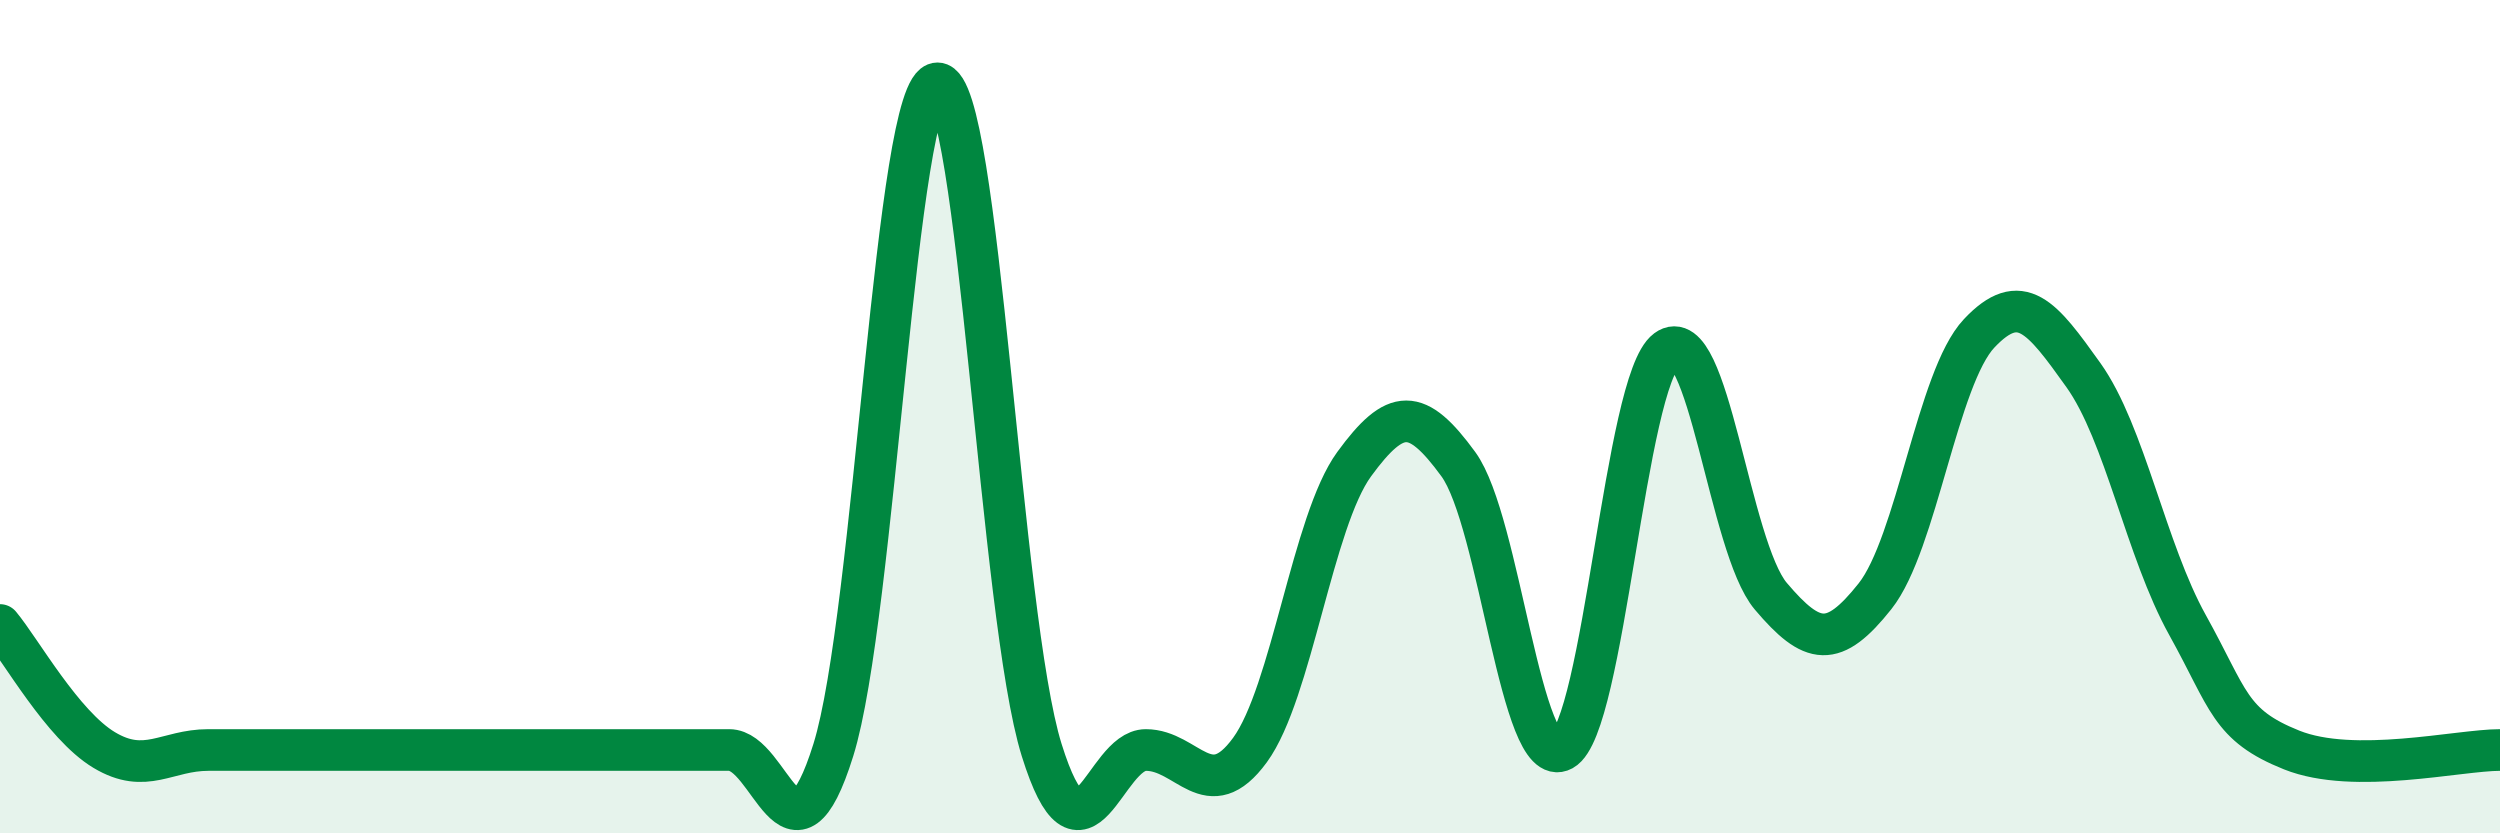
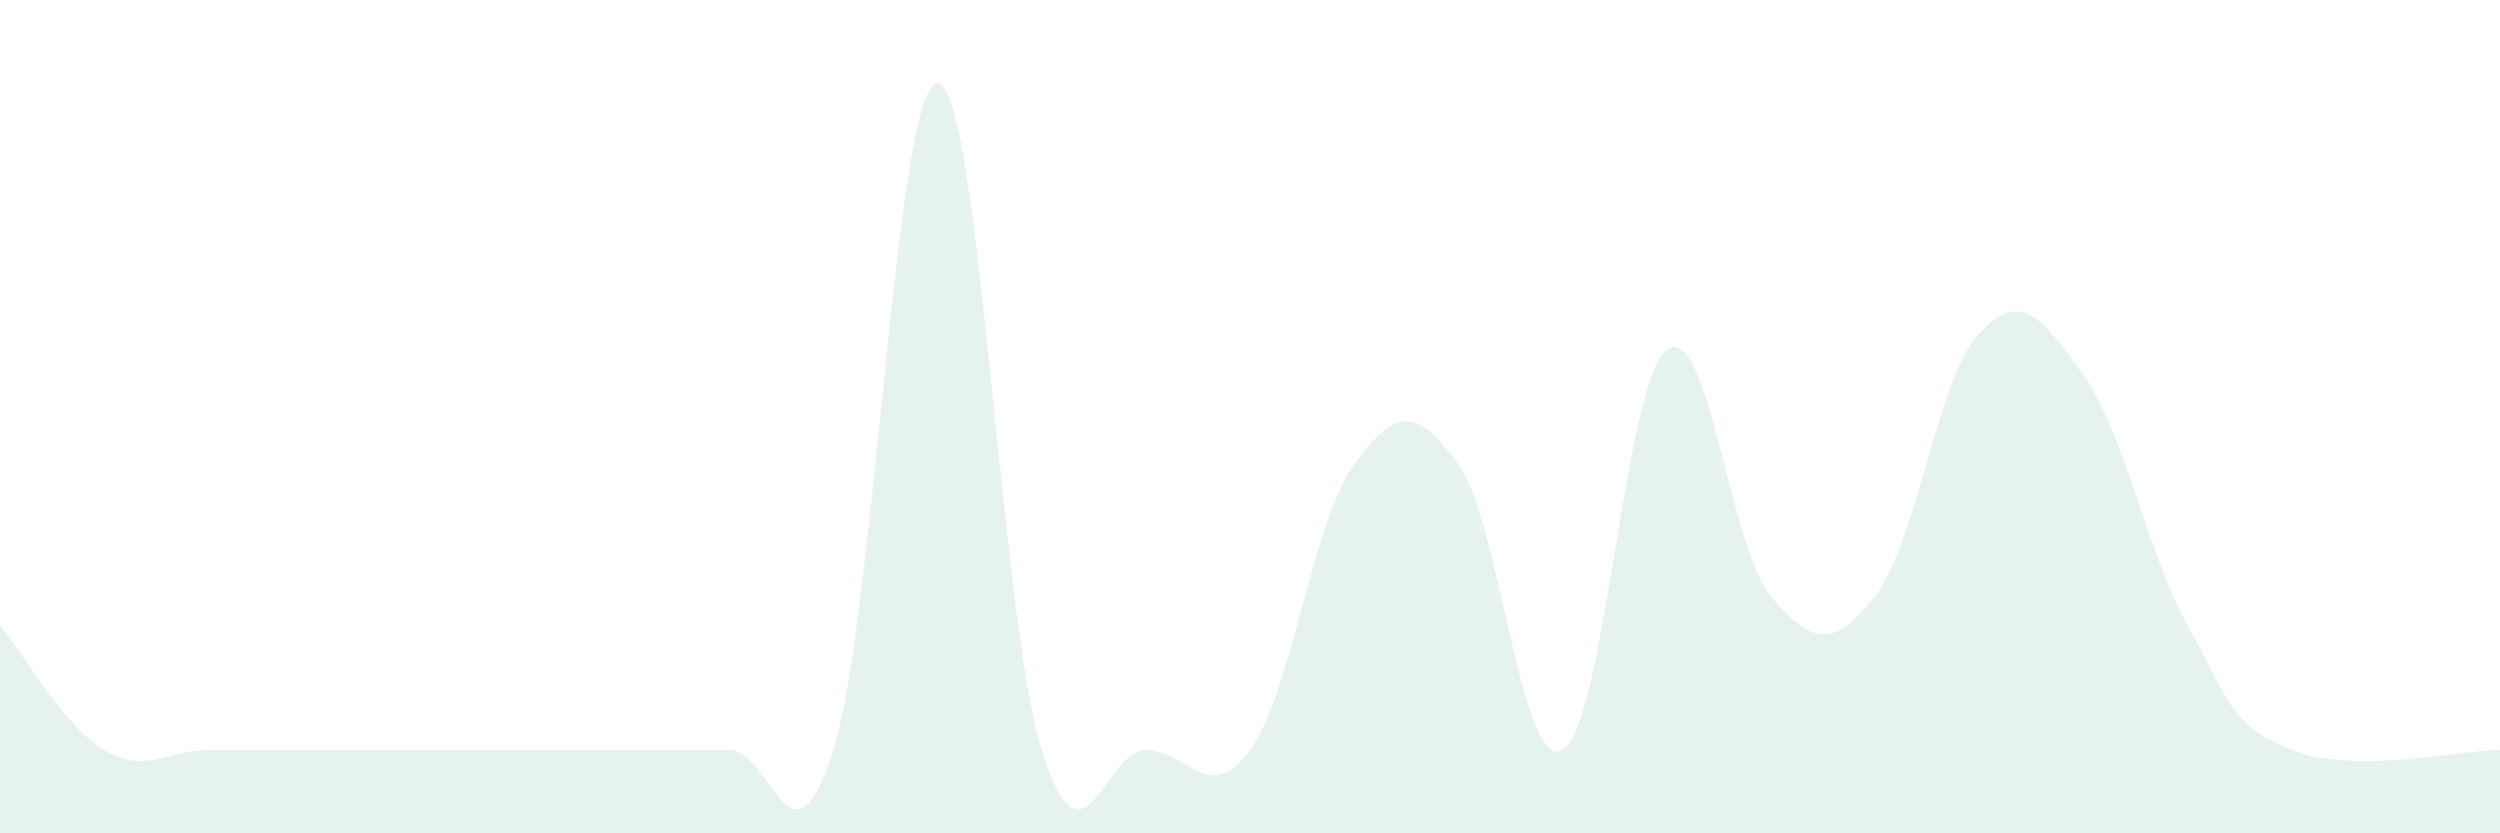
<svg xmlns="http://www.w3.org/2000/svg" width="60" height="20" viewBox="0 0 60 20">
  <path d="M 0,15 C 0.5,15.6 1.5,17.4 2.5,18 C 3.5,18.6 4,18 5,18 C 6,18 6.5,18 7.5,18 C 8.5,18 9,18 10,18 C 11,18 11.5,18 12.5,18 C 13.5,18 14,18 15,18 C 16,18 16.5,18 17.5,18 C 18.5,18 19,21.2 20,18 C 21,14.8 21.5,2 22.5,2 C 23.5,2 24,14.8 25,18 C 26,21.2 26.5,18 27.5,18 C 28.5,18 29,19.37 30,18 C 31,16.63 31.5,12.51 32.5,11.14 C 33.5,9.77 34,9.77 35,11.14 C 36,12.51 36.5,18.55 37.5,18 C 38.5,17.45 39,9.14 40,8.4 C 41,7.66 41.5,13.13 42.5,14.31 C 43.5,15.49 44,15.57 45,14.31 C 46,13.05 46.5,9.06 47.5,8 C 48.5,6.94 49,7.6 50,9 C 51,10.4 51.5,13.2 52.5,15 C 53.5,16.8 53.5,17.4 55,18 C 56.5,18.6 59,18 60,18L60 20L0 20Z" fill="#008740" opacity="0.1" stroke-linecap="round" stroke-linejoin="round" />
-   <path d="M 0,15 C 0.5,15.6 1.5,17.4 2.5,18 C 3.5,18.6 4,18 5,18 C 6,18 6.5,18 7.5,18 C 8.5,18 9,18 10,18 C 11,18 11.5,18 12.5,18 C 13.5,18 14,18 15,18 C 16,18 16.5,18 17.5,18 C 18.5,18 19,21.2 20,18 C 21,14.8 21.5,2 22.5,2 C 23.5,2 24,14.8 25,18 C 26,21.2 26.5,18 27.5,18 C 28.5,18 29,19.37 30,18 C 31,16.63 31.5,12.51 32.5,11.14 C 33.5,9.77 34,9.77 35,11.14 C 36,12.51 36.5,18.55 37.5,18 C 38.5,17.45 39,9.14 40,8.4 C 41,7.66 41.5,13.13 42.5,14.31 C 43.5,15.49 44,15.57 45,14.31 C 46,13.05 46.5,9.06 47.5,8 C 48.5,6.94 49,7.6 50,9 C 51,10.4 51.5,13.2 52.5,15 C 53.5,16.8 53.5,17.4 55,18 C 56.5,18.6 59,18 60,18" stroke="#008740" stroke-width="1" fill="none" stroke-linecap="round" stroke-linejoin="round" />
</svg>